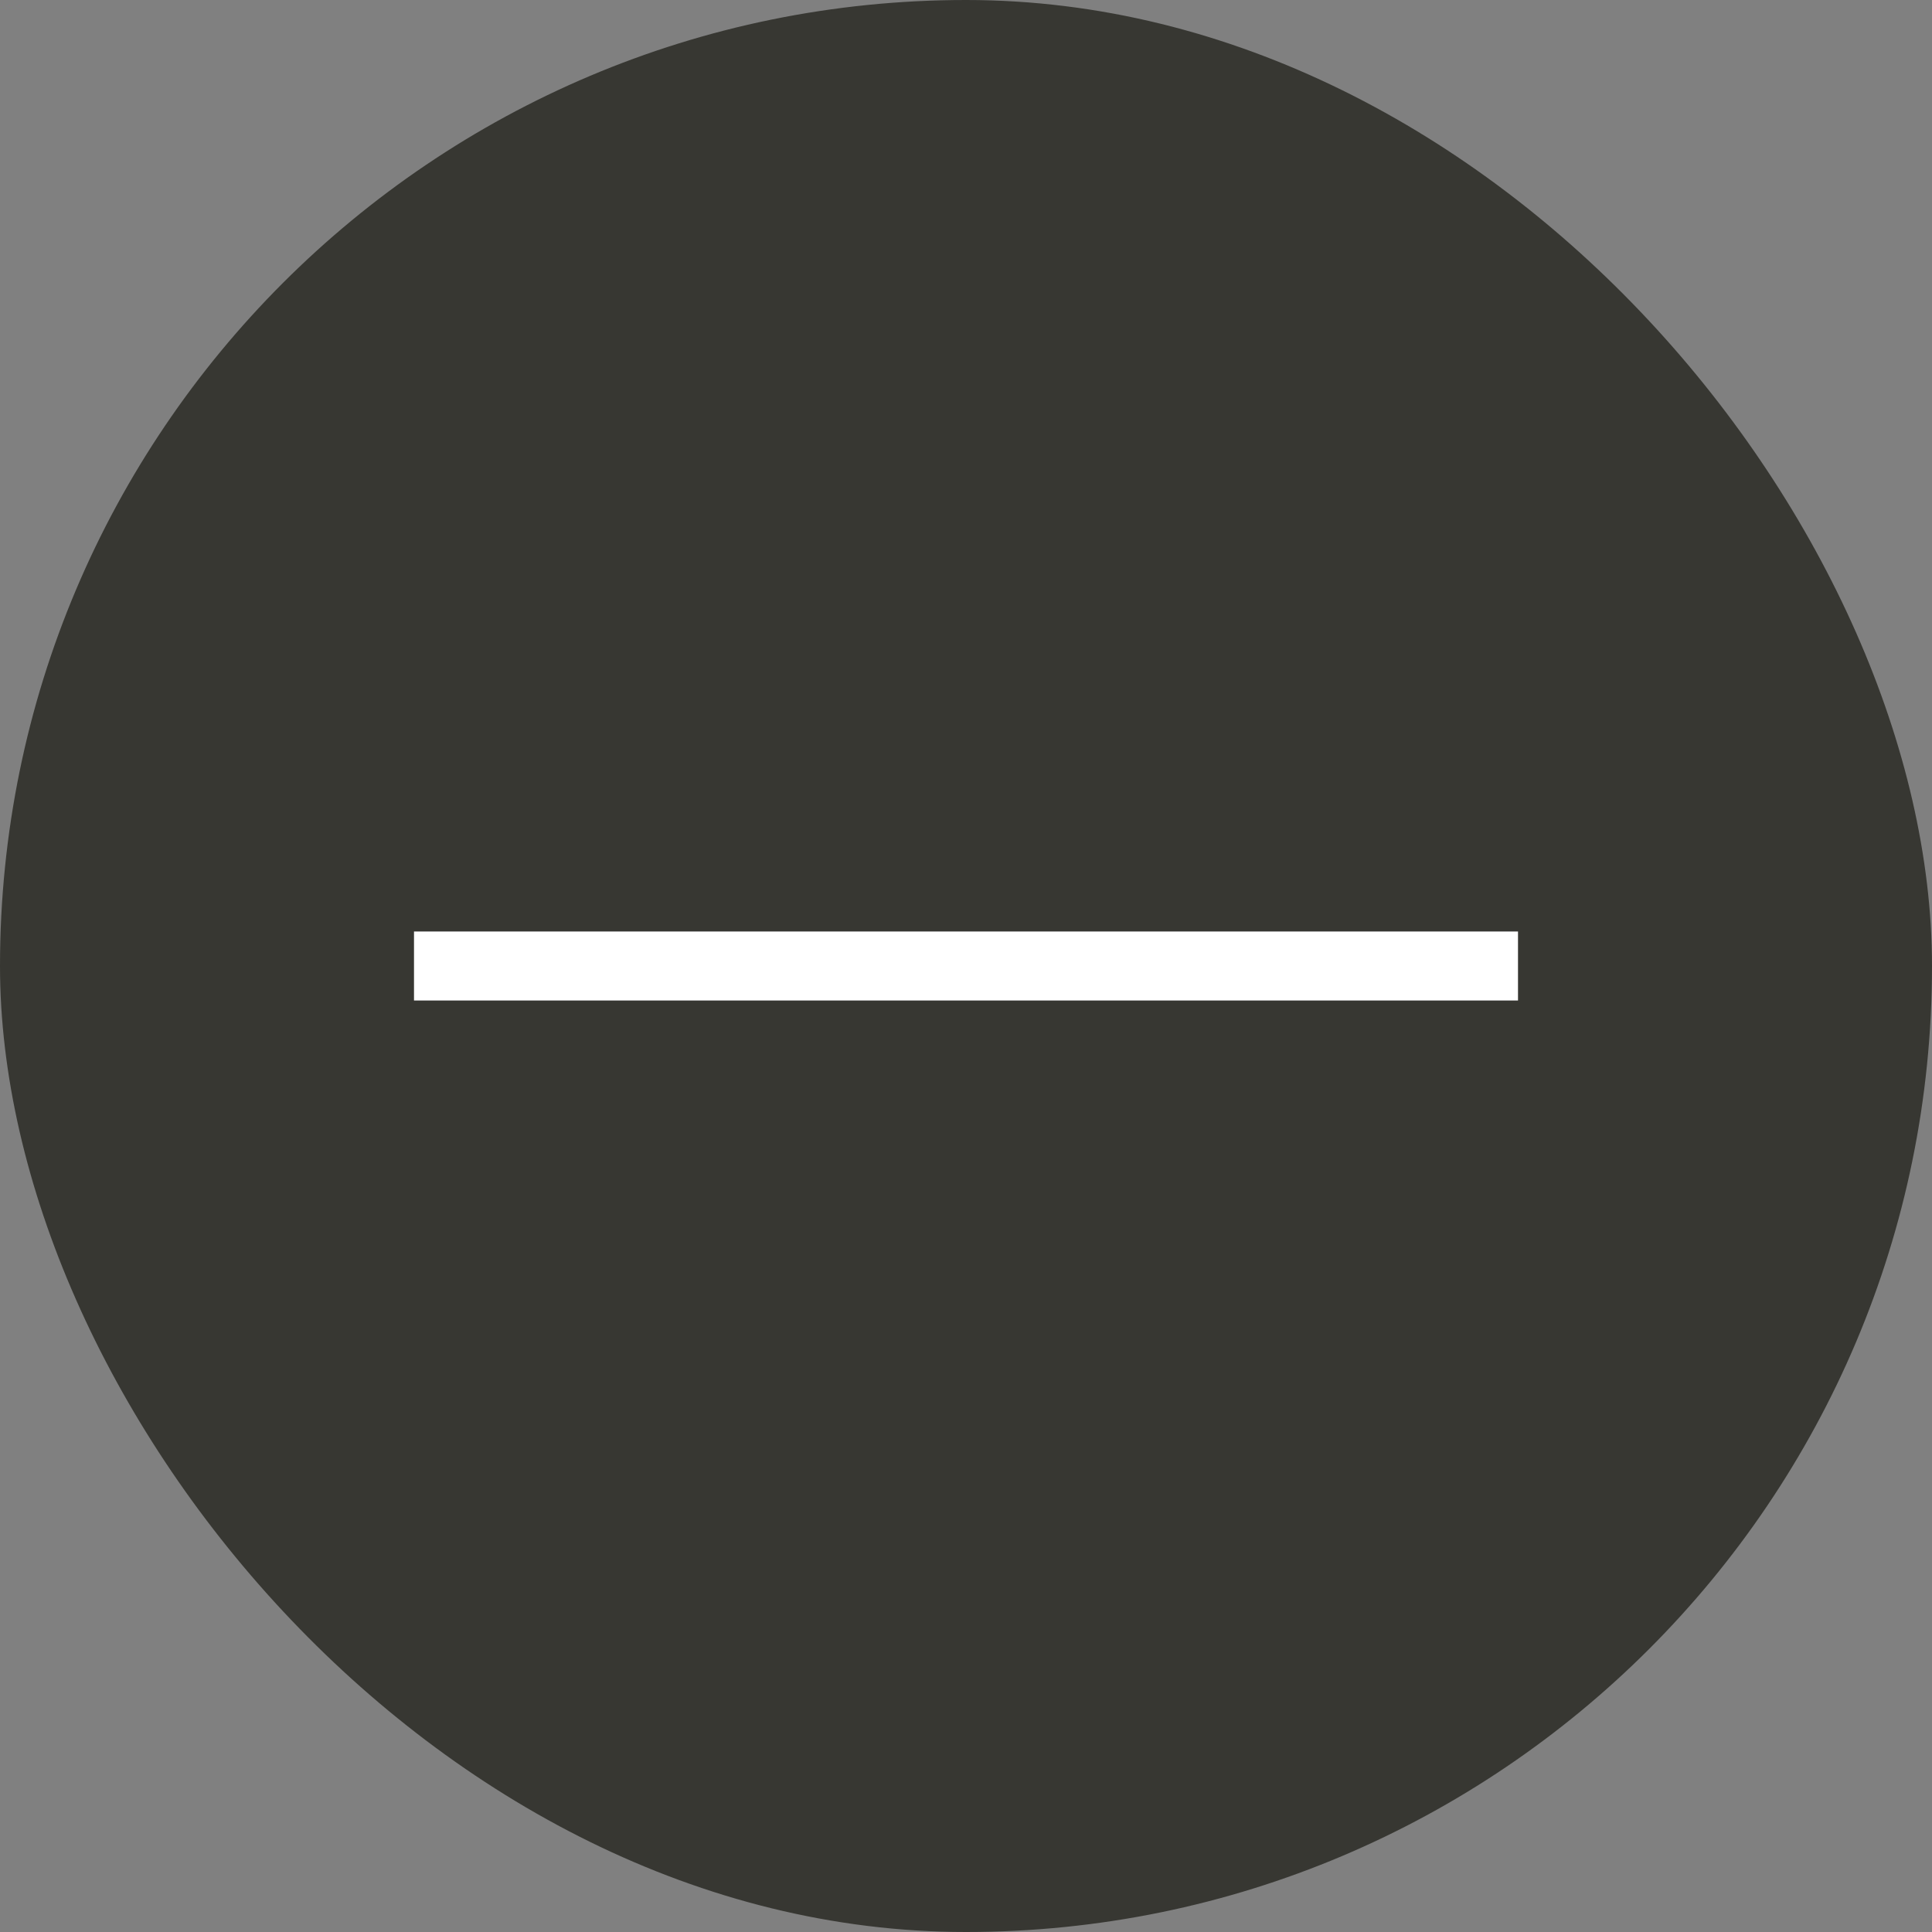
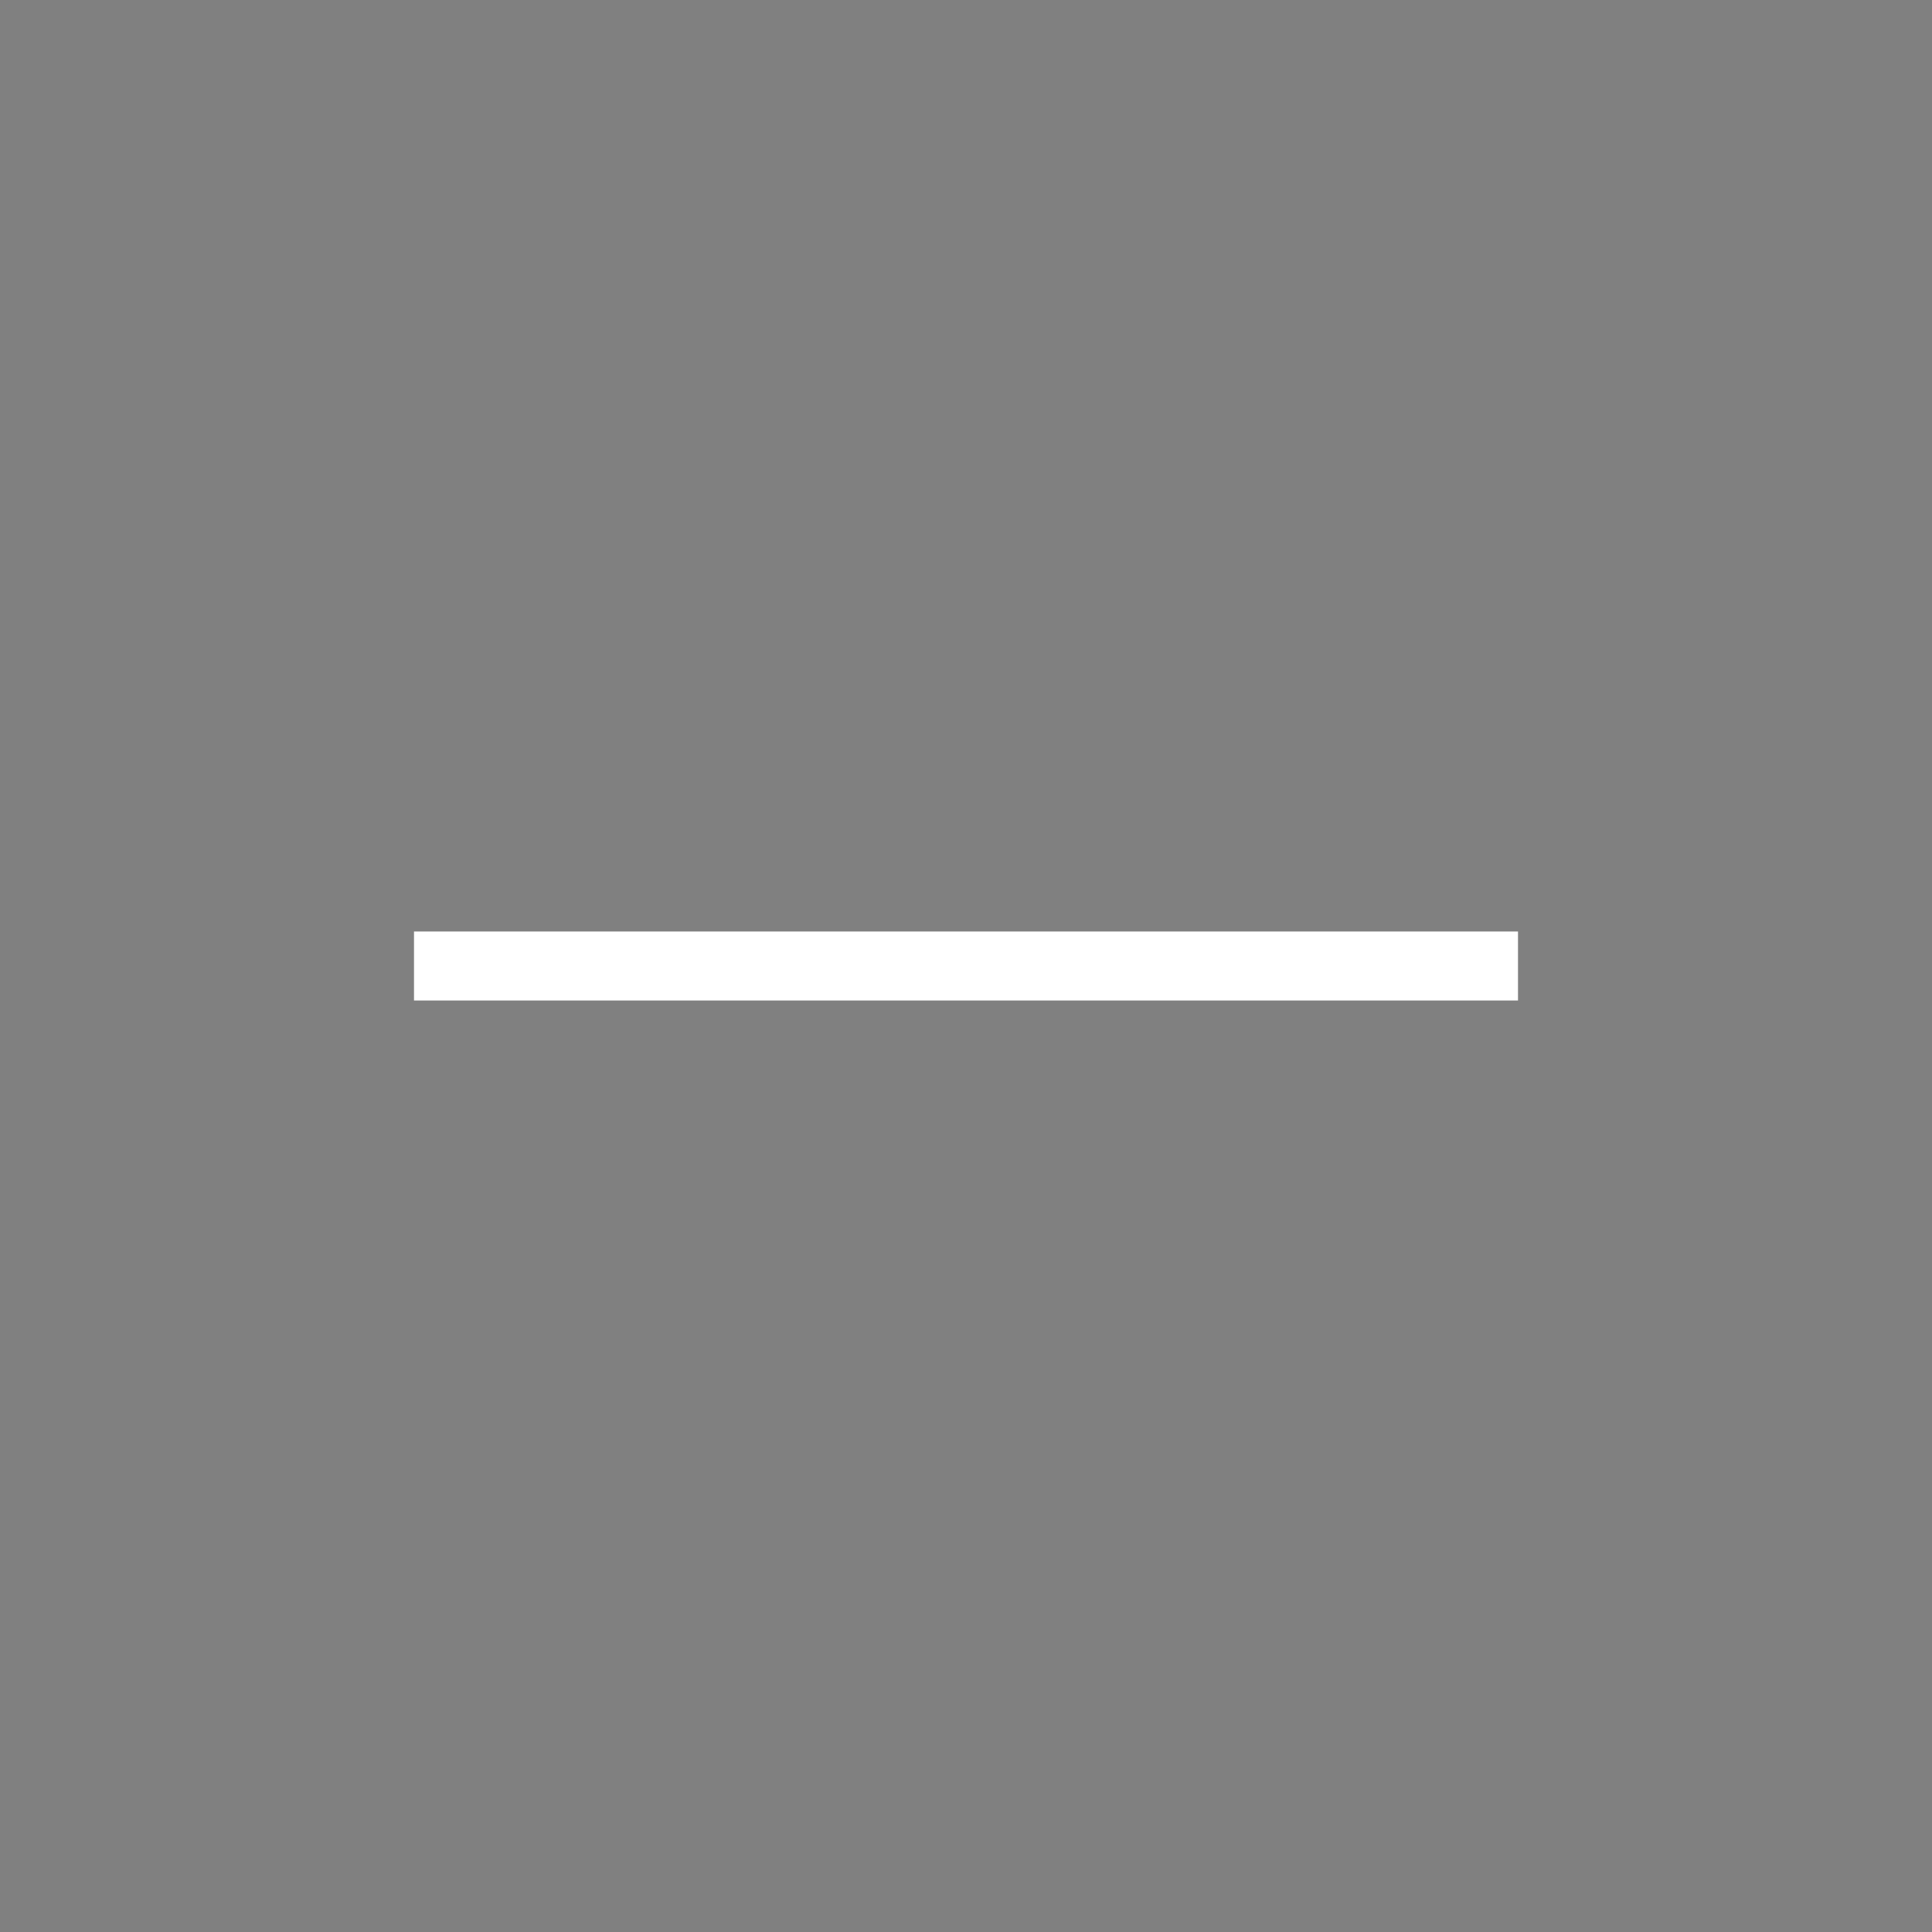
<svg xmlns="http://www.w3.org/2000/svg" width="56" height="56" viewBox="0 0 56 56" fill="none">
  <rect x="0" y="0" width="56" height="56" fill="#808080" stroke="none" />
-   <rect width="56" height="56" rx="28" fill="#373732" />
  <line x1="12" y1="28" x2="44" y2="28" stroke="white" stroke-width="2" />
</svg>